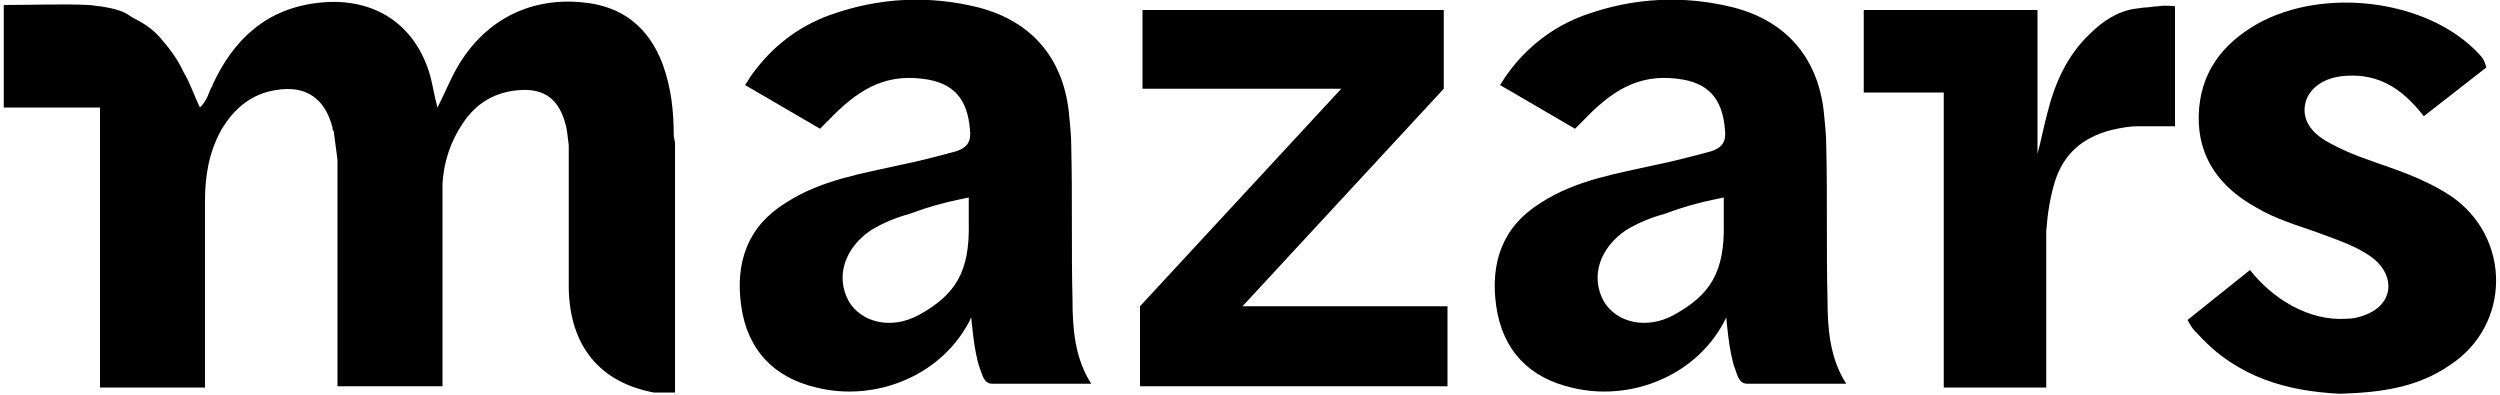
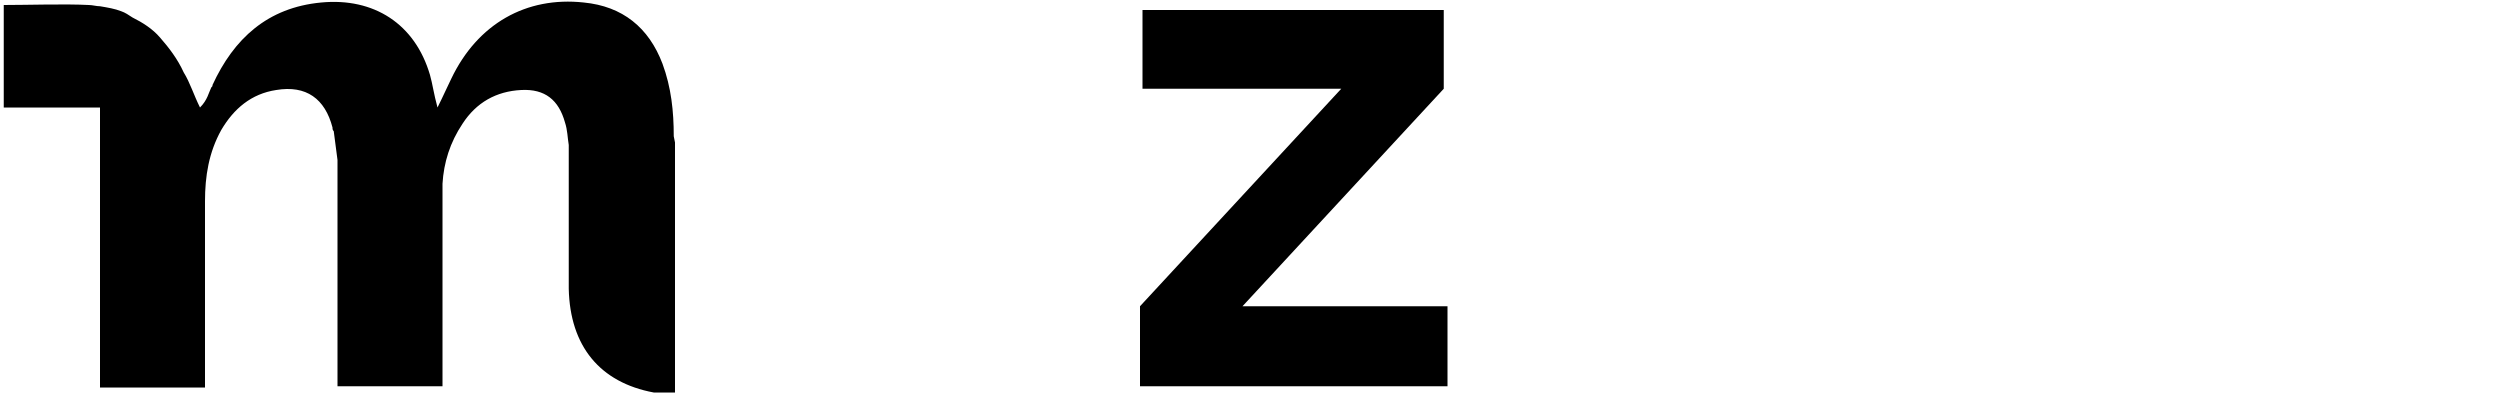
<svg xmlns="http://www.w3.org/2000/svg" version="1.1" id="Layer_1" x="0px" y="0px" viewBox="0 0 200 31.6" style="enable-background:new 0 0 200 31.6;" xml:space="preserve">
  <g>
-     <path d="M85.8,24c-0.1-4.1,0-8.2-0.1-12.3c0-0.9-0.1-1.8-0.2-2.8c-0.5-4.3-3-7.2-7.2-8.3c-4-1-8-0.8-11.9,0.6 c-2.5,0.9-4.6,2.5-6.2,4.7c-0.3,0.4-0.3,0.5-0.6,0.9l6,3.5c0.1-0.1,0,0,0.6-0.6c2.3-2.4,4.4-3.8,7.6-3.4c2.5,0.3,3.6,1.6,3.8,4.1 c0.1,0.9-0.2,1.4-1.1,1.7c-1.5,0.4-3,0.8-4.5,1.1c-3.1,0.7-6.3,1.2-9.1,3c-3.1,1.9-4.1,4.8-3.6,8.3c0.5,3.5,2.6,5.7,6,6.5 c4.8,1.2,10.2-1,12.4-5.6c0-0.1,0.2,2.8,0.7,4.1c0.2,0.5,0.3,1.2,1,1.2c2.6,0,5.1,0,7.9,0C86,28.7,85.8,26.3,85.8,24z M73.5,25.2 c-2.2,1.2-4.6,0.6-5.6-1.1c-1.1-2-0.3-4.3,1.8-5.7c1-0.6,2-1,3.1-1.3c0.8-0.3,1.7-0.6,2.5-0.8c0.7-0.2,2.2-0.5,2.2-0.5s0,0,0,2 C77.6,21.8,76.4,23.6,73.5,25.2z" />
-     <path d="M146.2,24c-0.1-4.1,0-8.2-0.1-12.3c0-0.9-0.1-1.8-0.2-2.8c-0.5-4.3-3-7.2-7.2-8.3c-4-1-8-0.8-11.9,0.6 c-2.5,0.9-4.6,2.5-6.2,4.7c-0.3,0.4-0.3,0.5-0.6,0.9l6,3.5c0.1-0.1,0,0,0.6-0.6c2.3-2.4,4.4-3.8,7.6-3.4c2.5,0.3,3.6,1.6,3.8,4.1 c0.1,0.9-0.2,1.4-1.1,1.7c-1.5,0.4-3,0.8-4.5,1.1c-3.1,0.7-6.3,1.2-9.1,3c-3.1,1.9-4.1,4.8-3.6,8.3c0.5,3.5,2.6,5.7,6,6.5 c4.8,1.2,10.2-1,12.4-5.6c0-0.1,0.2,2.8,0.7,4.1c0.2,0.5,0.3,1.2,1,1.2c2.6,0,5.1,0,7.9,0C146.4,28.7,146.2,26.3,146.2,24z M133.9,25.2c-2.2,1.2-4.6,0.6-5.6-1.1c-1.1-2-0.3-4.3,1.8-5.7c1-0.6,2-1,3.1-1.3c0.8-0.3,1.7-0.6,2.5-0.8c0.7-0.2,2.2-0.5,2.2-0.5 s0,0,0,2C138,21.8,136.8,23.6,133.9,25.2z" />
    <polygon points="99.4,24.5 115.5,7.1 115.5,0.8 91.4,0.8 91.4,7.1 107.3,7.1 91.2,24.5 91.2,24.6 91.2,30.9 115.8,30.9 115.8,24.5 " />
    <path d="M149.1,3.2v1.5C149.1,4.2,149.1,3.7,149.1,3.2z" />
-     <path d="M174.1,1.5c0-0.1,0-0.2,0-0.3V2C174.1,1.8,174.1,1.6,174.1,1.5z" />
    <path d="M174.1,8.4V2C174.1,4.1,174.1,6.3,174.1,8.4z" />
-     <path d="M172.7,0.5c-0.4,0-0.8,0.1-1.1,0.1c-0.1,0,0,0-0.8,0.1c-1.4,0.2-2.6,1-3.6,2c-1.8,1.7-2.8,3.9-3.4,6.3 c-0.3,1.1-0.5,2.2-0.8,3.3c0-0.1,0-0.2,0-0.3V7.4V6.5v-5V0.8h-13.9v0.6v1.8c0,0.5,0,1,0,1.5v1.9v0.8h6.1h0.3v0.4v23.2h0.8h1.2h4.4 h1.1h0h0.7V18.5c0.1-1.4,0.3-2.7,0.7-4c0.7-2.2,2.2-3.5,4.5-4.1c0.9-0.2,1.5-0.3,2.1-0.3c3,0,3,0,3,0l0,0V9.5v-1c0-2.2,0-4.3,0-6.5 V1.2V0.5C174.1,0.5,173.1,0.4,172.7,0.5z" />
-     <path d="M196.1,15.7c-1.5-1-3.2-1.7-4.9-2.3c-1.7-0.6-3.3-1.1-4.9-2c-1.5-0.8-2.1-1.9-1.9-3c0.2-1.2,1.3-2.1,2.9-2.3 c2.6-0.3,4.5,0.7,6.2,2.7c0.6,0.7,0.4,0.5,0.4,0.5l5-3.9c-0.1-0.4-0.2-0.7-0.6-1.1c-4-4.3-12.3-5.4-17.7-2.4 c-2.8,1.6-4.6,3.9-4.7,7.3c-0.1,3.4,1.7,5.8,4.6,7.4c1.5,0.9,3.2,1.4,4.9,2c1.6,0.6,3.2,1.1,4.5,2.1c1.8,1.5,1.5,3.7-0.7,4.5 c-0.5,0.2-1,0.3-1.5,0.3c-3,0.2-5.9-1.6-7.7-3.9l-5,4c0.4,0.7,0.4,0.7,0.9,1.2c3.1,3.4,7.1,4.5,11.3,4.7c3.3-0.1,6.2-0.5,8.8-2.3 C200.9,26,200.9,19,196.1,15.7z" />
    <path d="M53.9,10.9c0-2-0.2-3.9-0.9-5.8c-1.1-2.9-3.2-4.6-6.3-4.9c-4.6-0.5-8.5,1.7-10.6,6.1c-0.3,0.6-0.6,1.3-1.1,2.3 c-0.3-1.1-0.4-1.9-0.6-2.6c-1.2-4.1-4.5-6.2-8.7-5.8c-4.3,0.4-7,2.9-8.7,6.6c0,0.1,0,0.1-0.1,0.2C16.7,7.4,16.6,8,16,8.6 c0,0,0,0,0,0c-0.5-1-0.8-2-1.3-2.8c-0.5-1.1-1.2-2-1.9-2.8c-0.6-0.7-1.4-1.2-2.2-1.6C10.3,1.2,10,1,9.7,0.9C9.2,0.7,8.6,0.6,8,0.5 c-0.3,0-0.6-0.1-0.9-0.1c-1.9-0.1-4.9,0-6.8,0v0.6v6.7v0.9h7.5H8v0.6v18.7c0,0,0,2,0,1.9v1.2h0.1h0.8h1.6h2.3H14h1.6h0.8v-1v-3.9 c0-2.2,0-4.4,0-6.6c0-1.1,0-2.3,0-3.4c0-2,0.3-3.9,1.3-5.7c1-1.7,2.4-2.9,4.4-3.2c2.4-0.4,3.9,0.7,4.5,3c0,0.1,0,0.2,0.1,0.3 c0.1,0.8,0.2,1.5,0.3,2.3c0,0.4,0,0.8,0,1.1v16.3v0.7h0.8h1.6c1.1,0,2.3,0,3.4,0h1.7h0.9V14.7C35.5,13,36,11.4,37,9.9 c1.1-1.7,2.7-2.6,4.7-2.7c1.9-0.1,3,0.8,3.5,2.6c0.2,0.6,0.2,1.2,0.3,1.8c0,0.5,0,1,0,1.5c0,3.3,0,6.7,0,10 c0.1,4.6,2.5,7.5,6.8,8.3c0.1,0,0.4,0,0.5,0c0.2,0,0.9,0,0.9,0H54v-20L53.9,10.9z" />
  </g>
</svg>